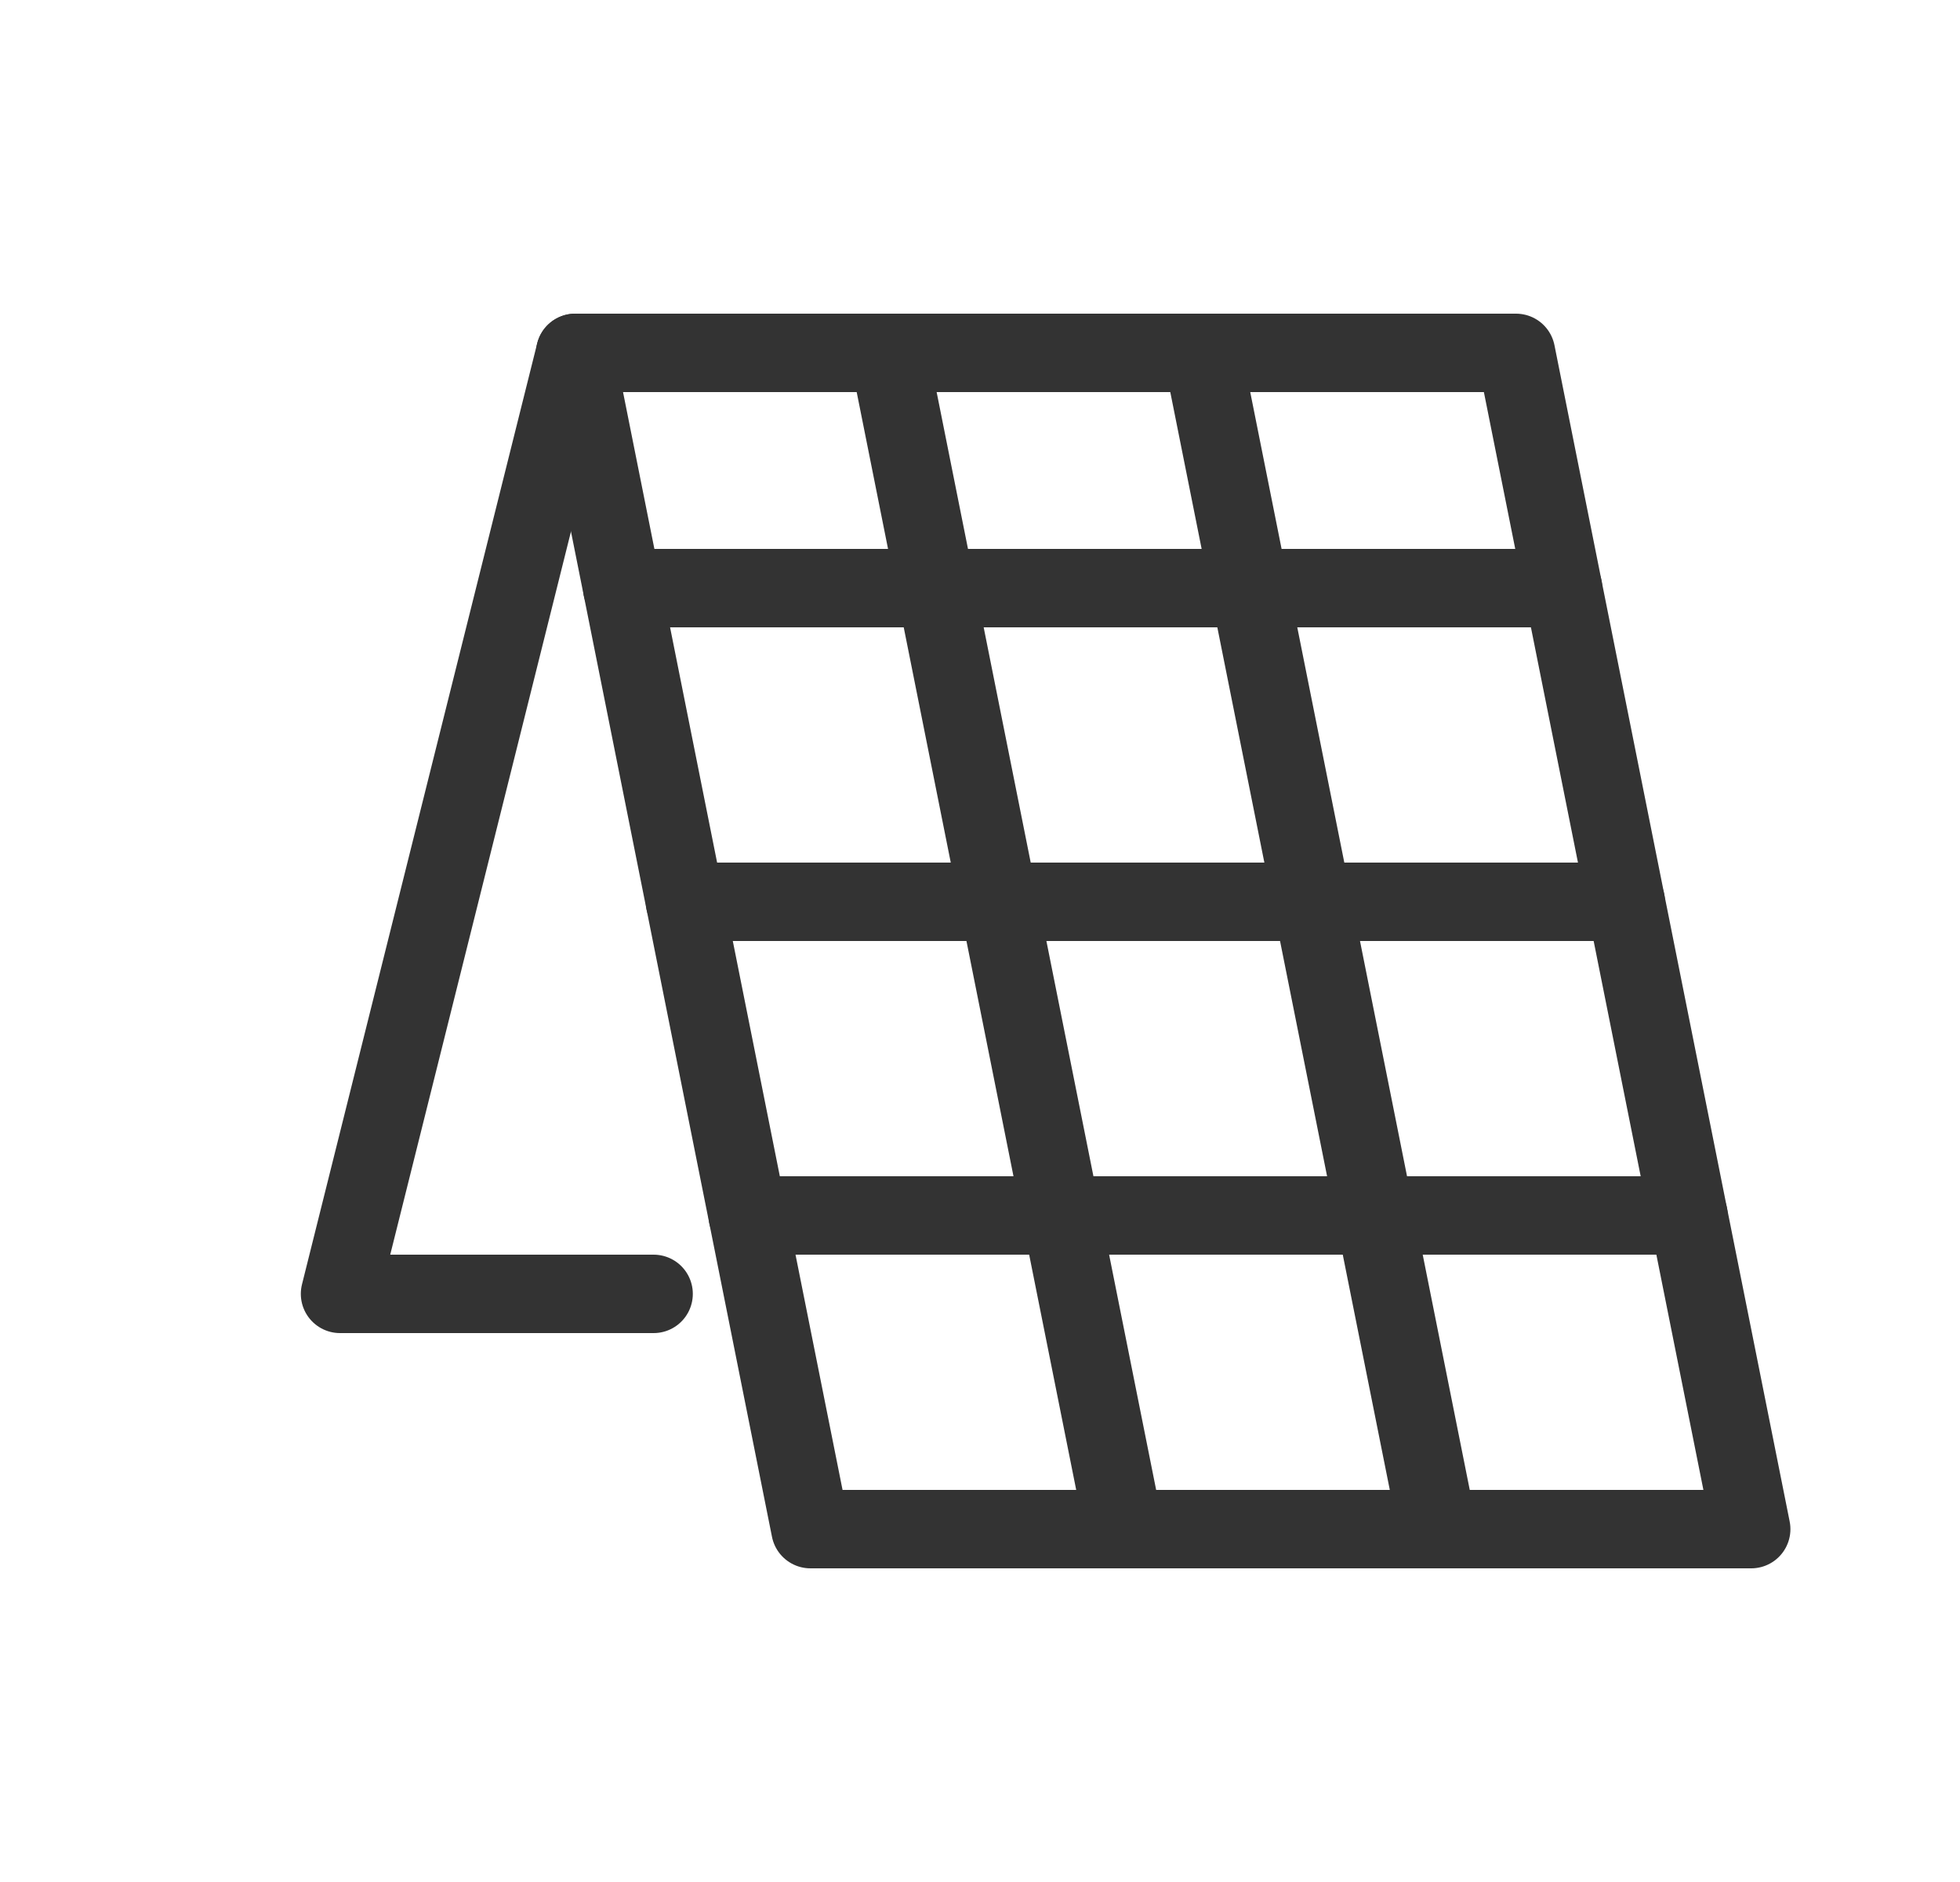
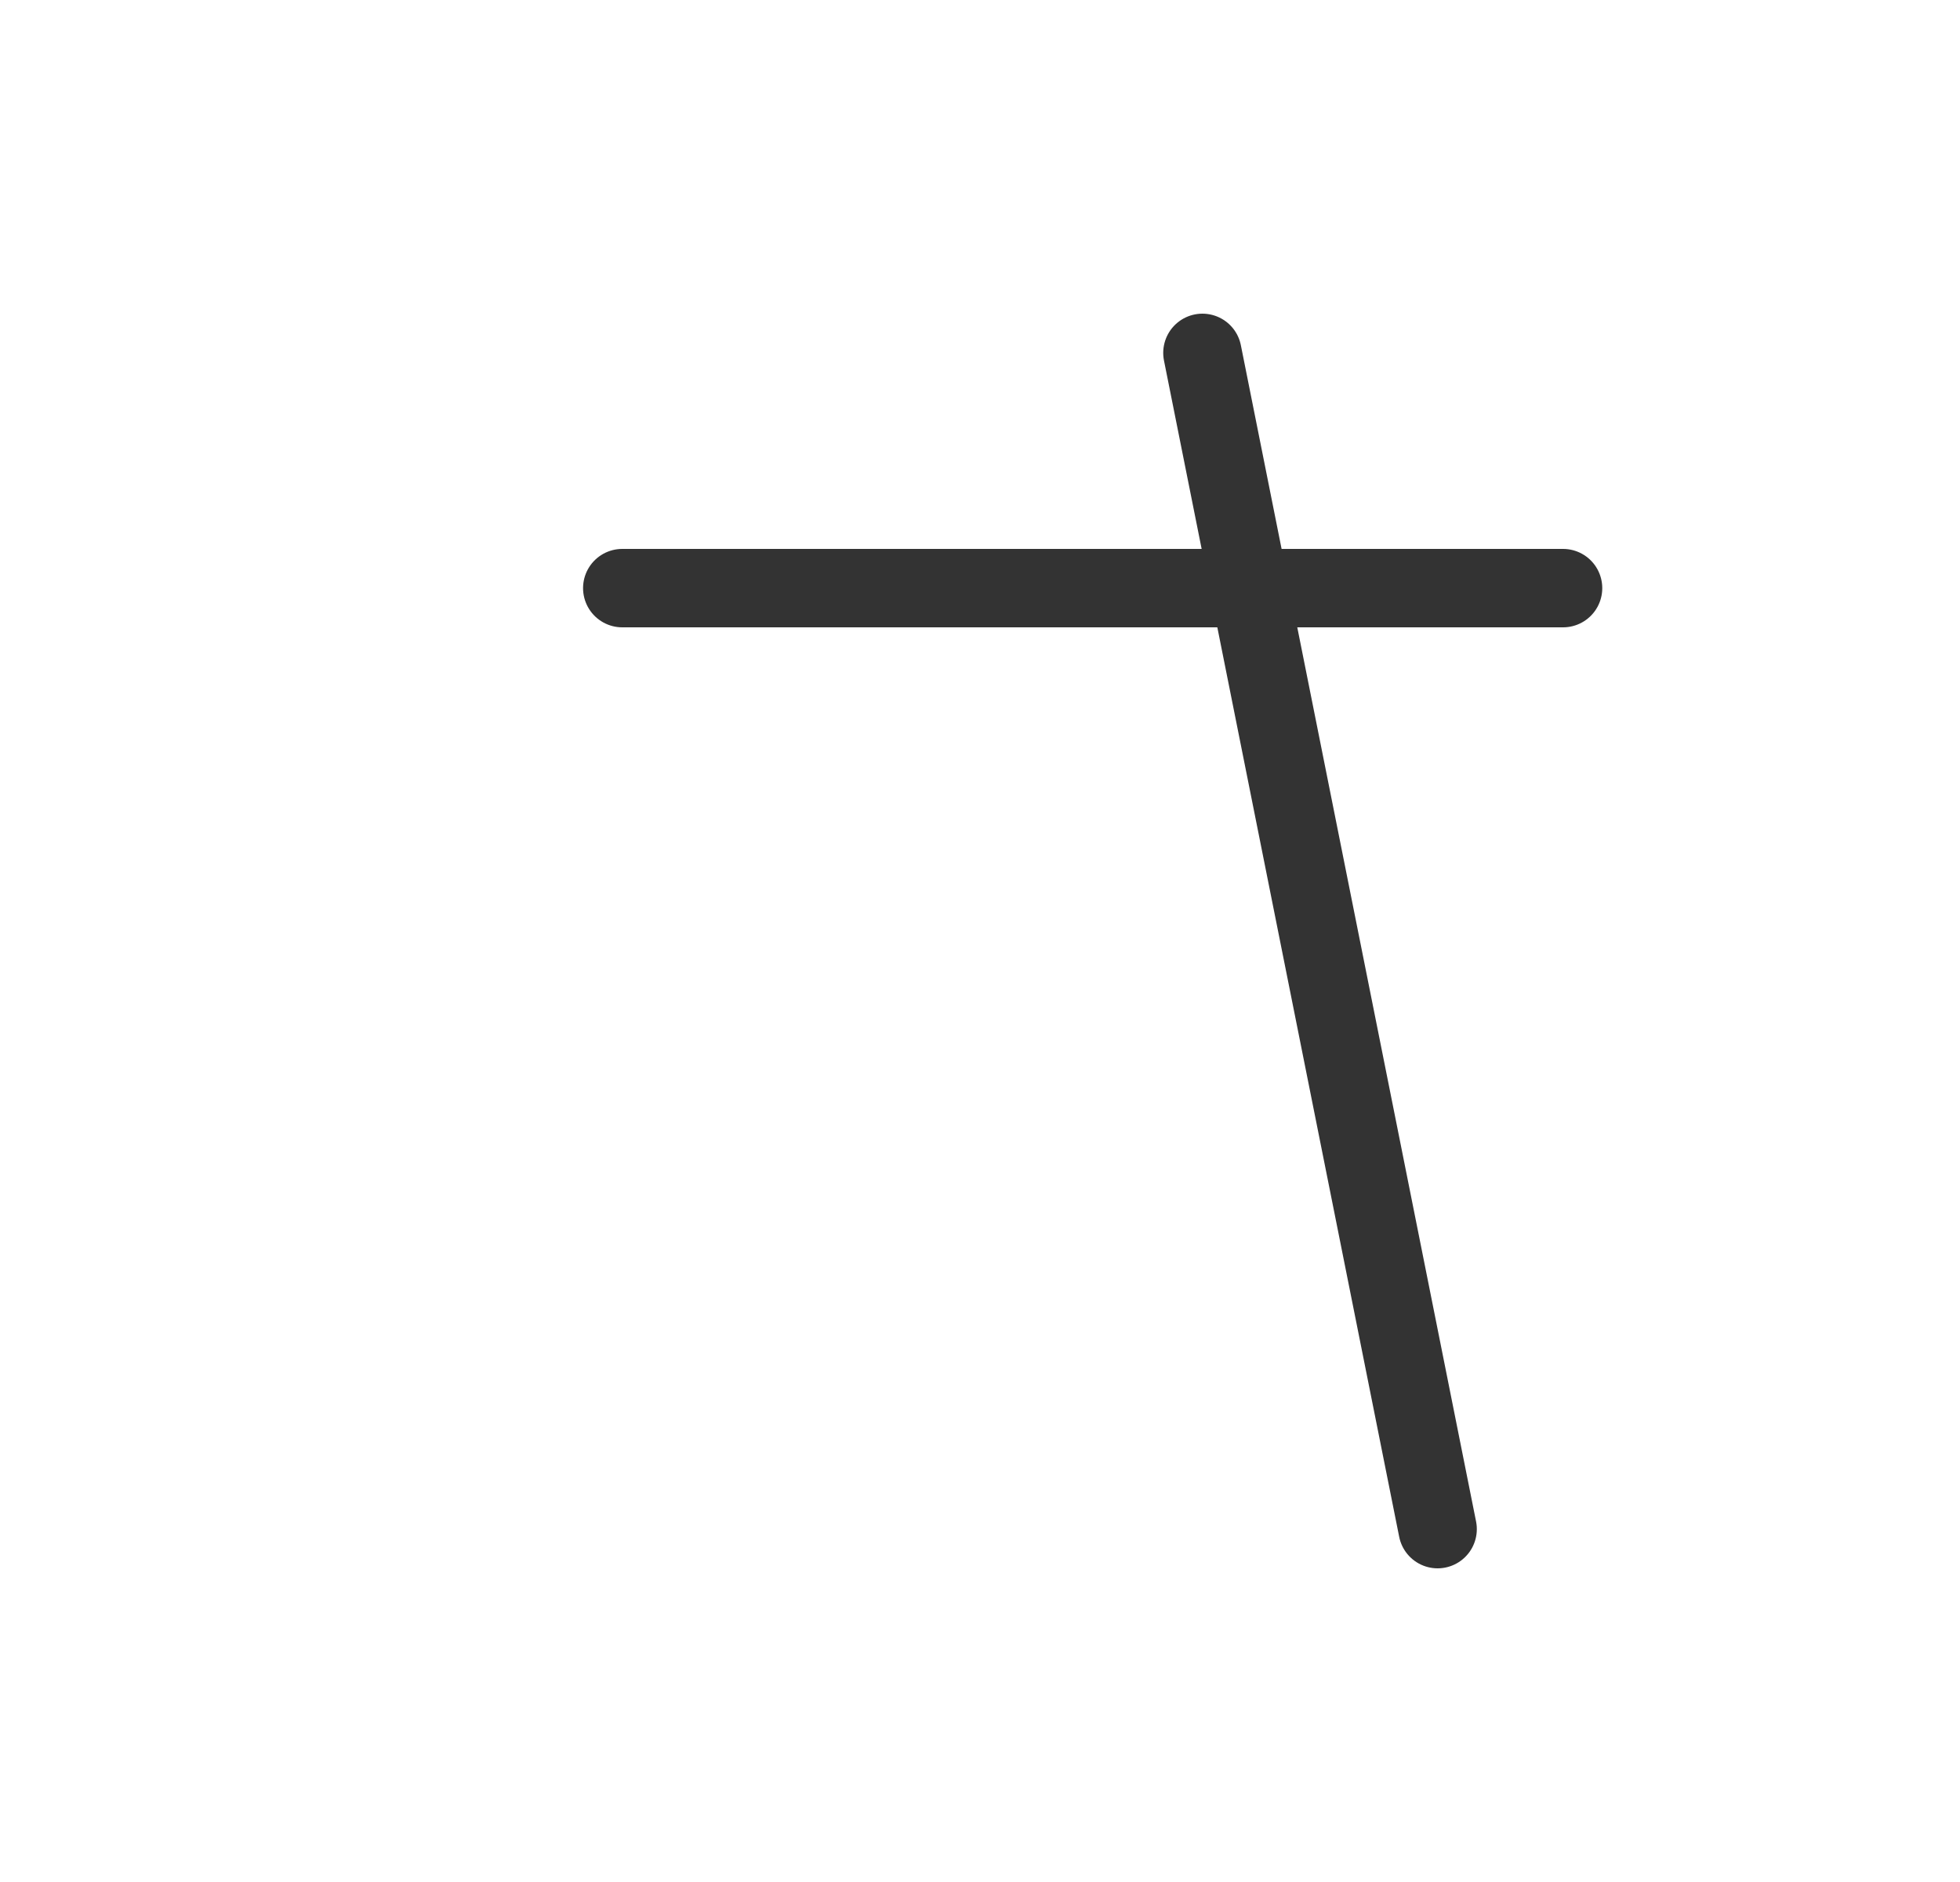
<svg xmlns="http://www.w3.org/2000/svg" width="25" height="24" viewBox="0 0 25 24" fill="none">
-   <path d="M22.337 19.5H10.337L7.337 4.5H19.337L22.337 19.5Z" stroke="#333333" stroke-linecap="round" stroke-linejoin="round" />
-   <path d="M21.537 15.5H9.537" stroke="#333333" stroke-linecap="round" stroke-linejoin="round" />
-   <path d="M20.737 11.5H8.737" stroke="#333333" stroke-linecap="round" stroke-linejoin="round" />
  <path d="M19.937 7.5H7.937" stroke="#333333" stroke-linecap="round" stroke-linejoin="round" />
-   <path d="M11.337 4.5L14.337 19.5" stroke="#333333" stroke-linecap="round" stroke-linejoin="round" />
  <path d="M15.337 4.5L18.337 19.5" stroke="#333333" stroke-linecap="round" stroke-linejoin="round" />
-   <path d="M7.337 4.5L4.337 16.5H8.337" stroke="#333333" stroke-linecap="round" stroke-linejoin="round" />
</svg>